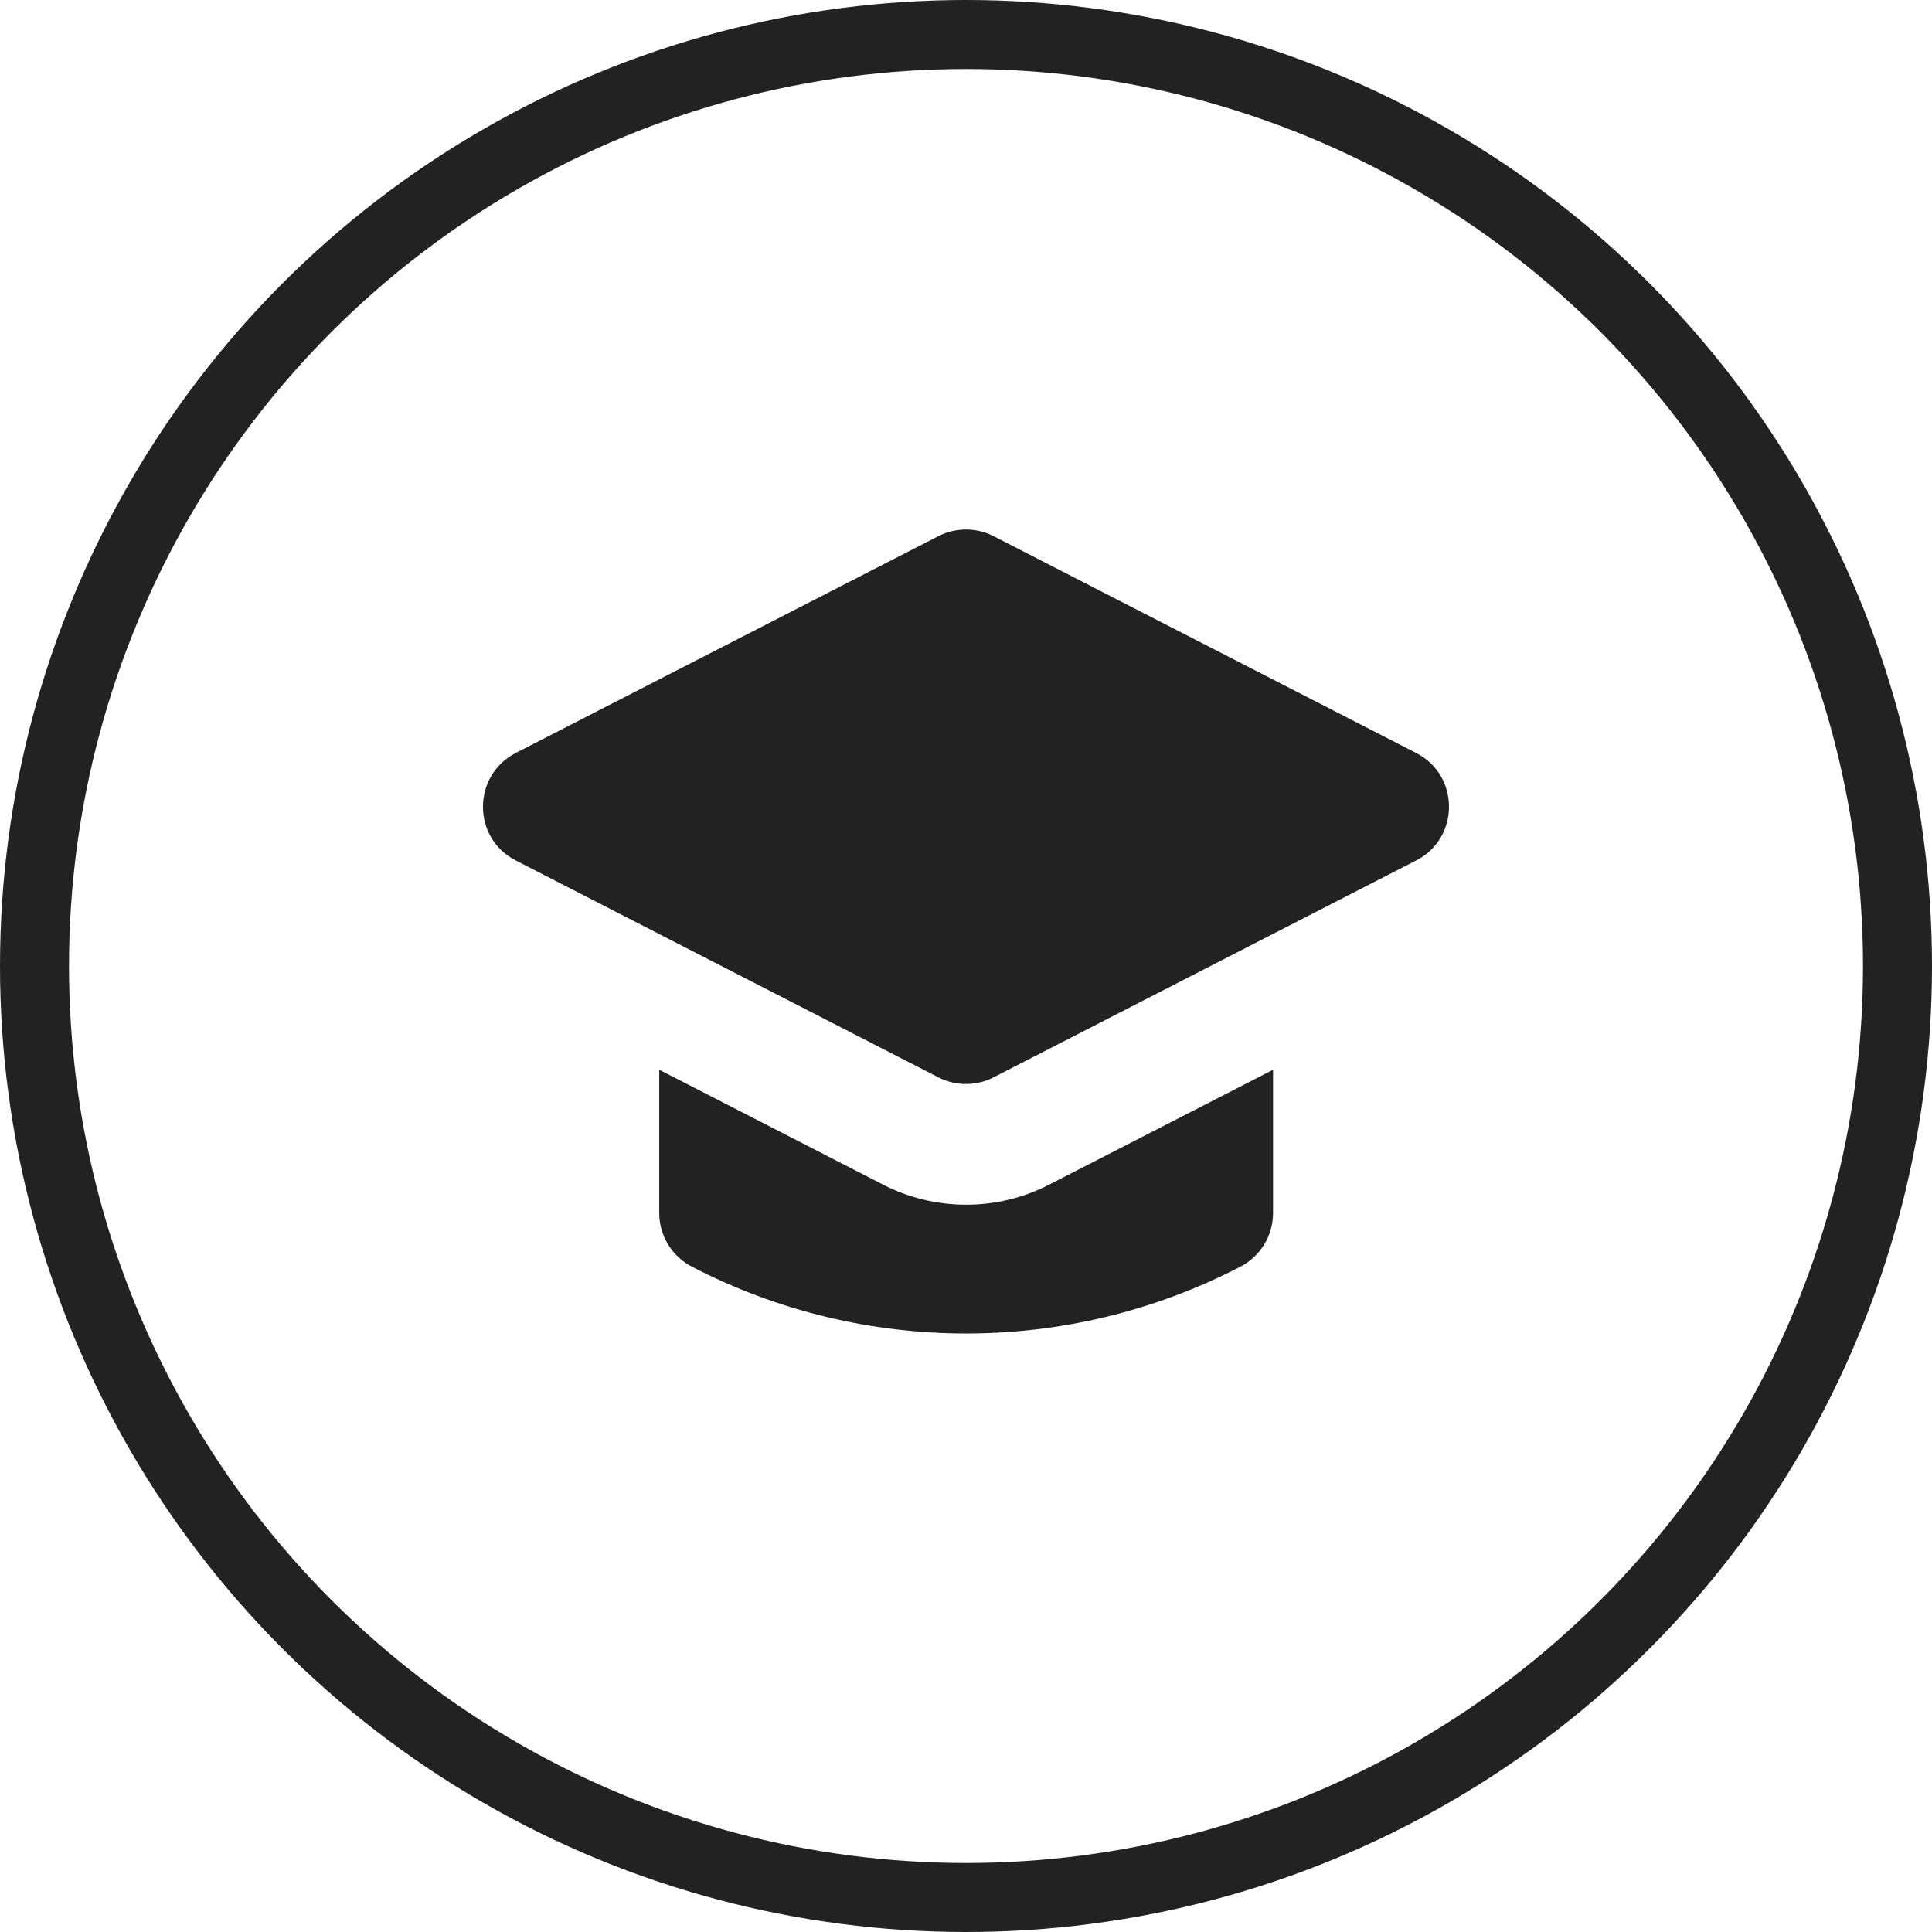
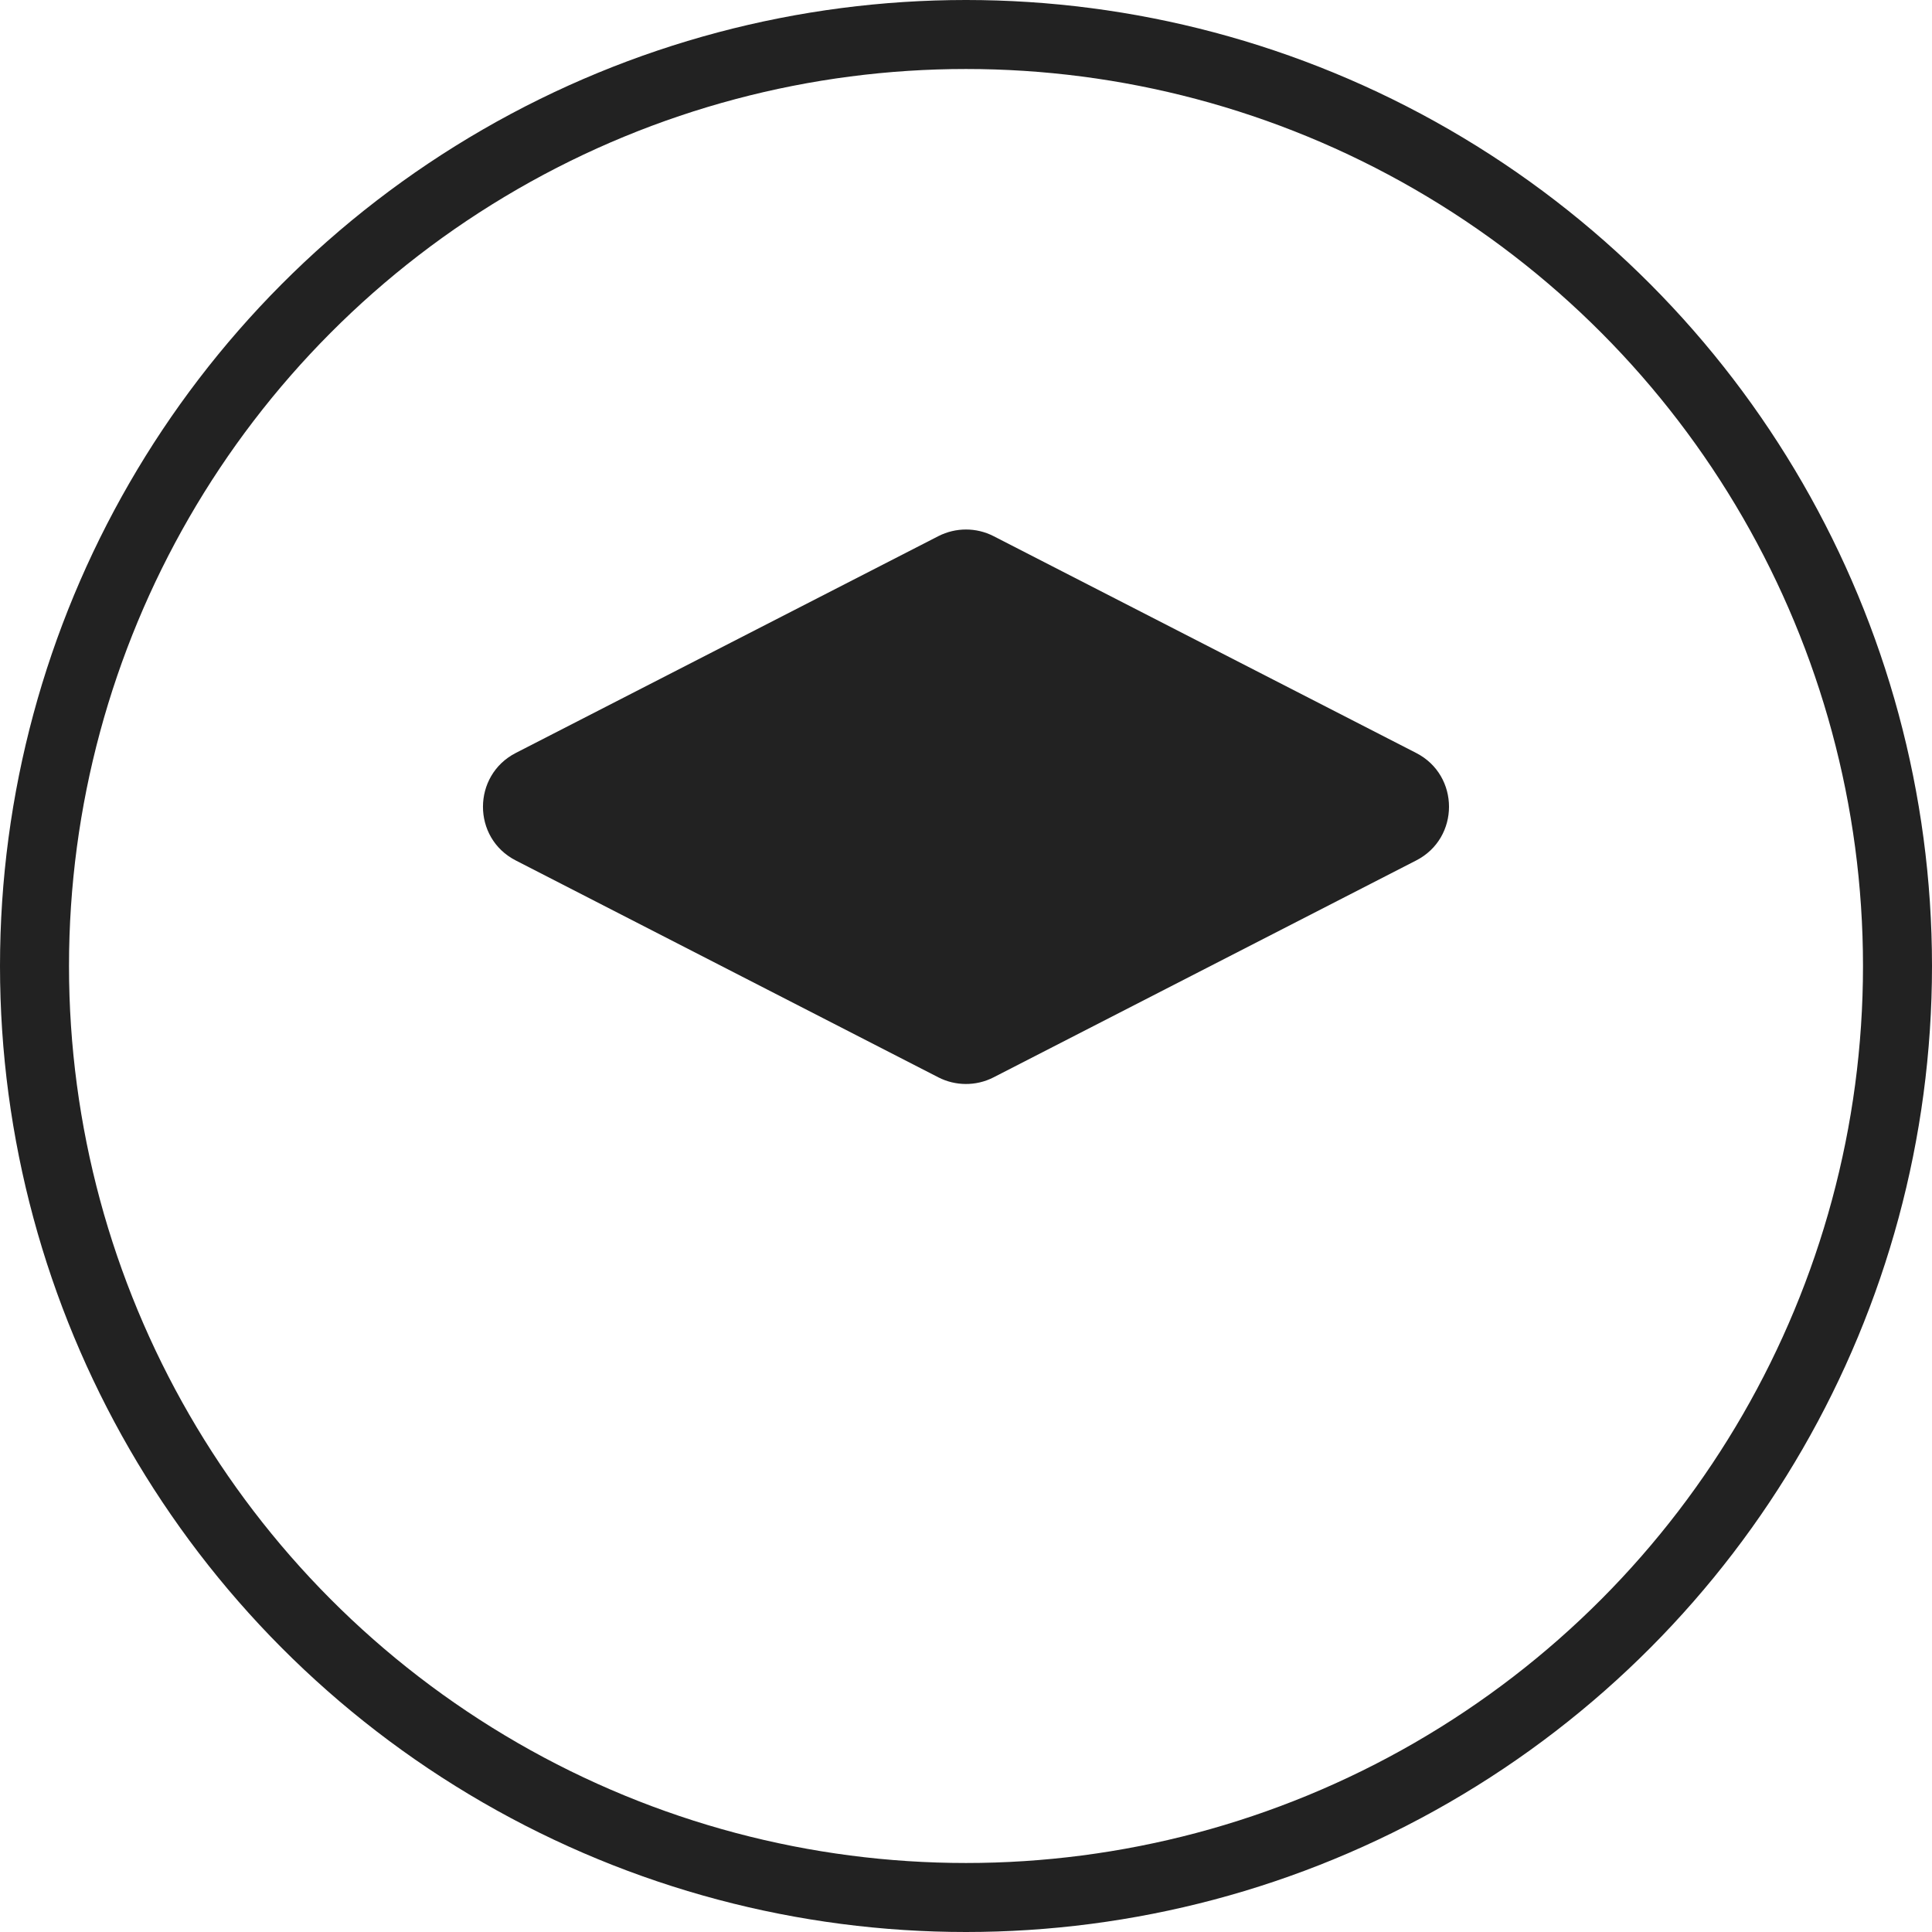
<svg xmlns="http://www.w3.org/2000/svg" width="28" height="28" viewBox="0 0 28 28" fill="none">
  <circle cx="14" cy="14" r="13.5" stroke="#222222" />
-   <path d="M18.45 15.504V17.581C18.45 17.907 18.268 18.206 17.978 18.357C16.733 19.003 15.367 19.326 14.002 19.326C12.636 19.326 11.27 19.003 10.026 18.357C9.736 18.206 9.554 17.907 9.554 17.581V15.504C9.843 15.651 10.037 15.751 12.803 17.171C12.804 17.172 12.806 17.172 12.807 17.173C13.561 17.557 14.454 17.553 15.198 17.172C16.476 16.517 18.103 15.681 18.45 15.504Z" fill="#222222" />
  <path d="M20.525 12.47C17.944 13.794 17.255 14.149 14.399 15.614C14.143 15.745 13.844 15.739 13.6 15.614C7.808 12.641 10.409 13.976 7.474 12.47C6.84 12.145 6.843 11.238 7.474 10.913L13.6 7.77C13.726 7.706 13.863 7.674 14 7.674V7.674C14.137 7.674 14.274 7.706 14.399 7.77L20.525 10.913C21.158 11.238 21.159 12.145 20.525 12.47Z" fill="#222222" />
</svg>